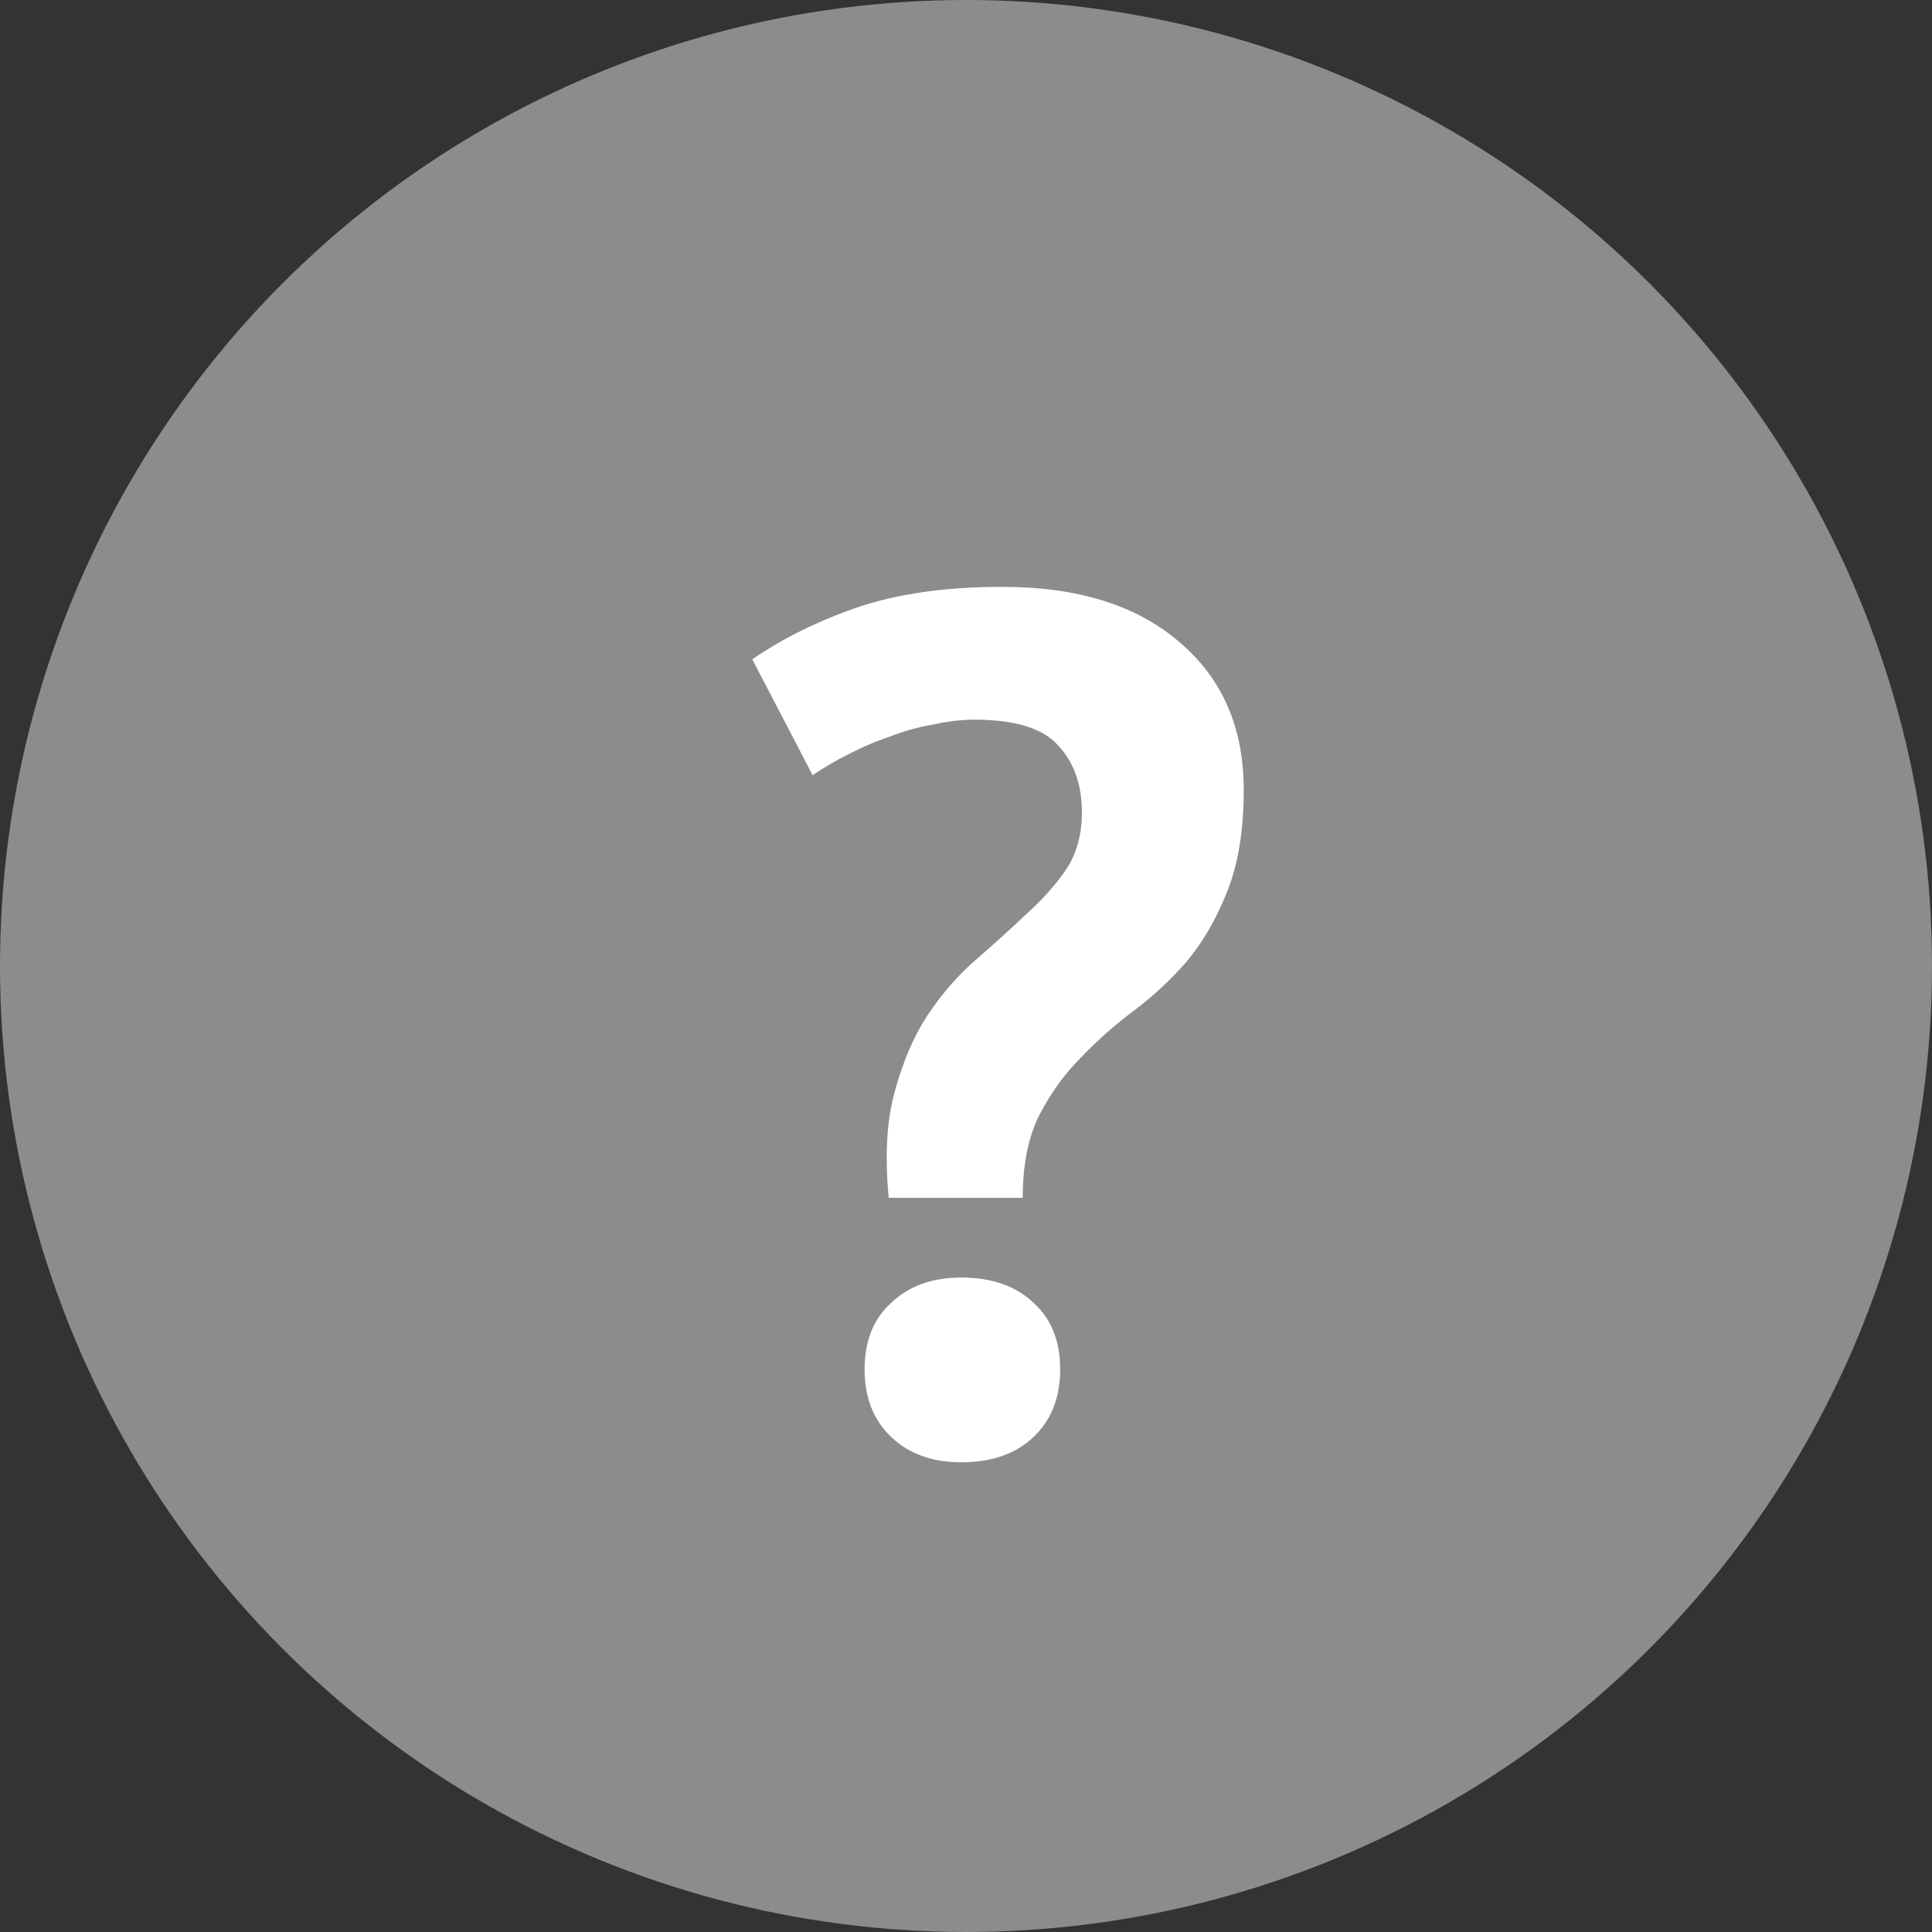
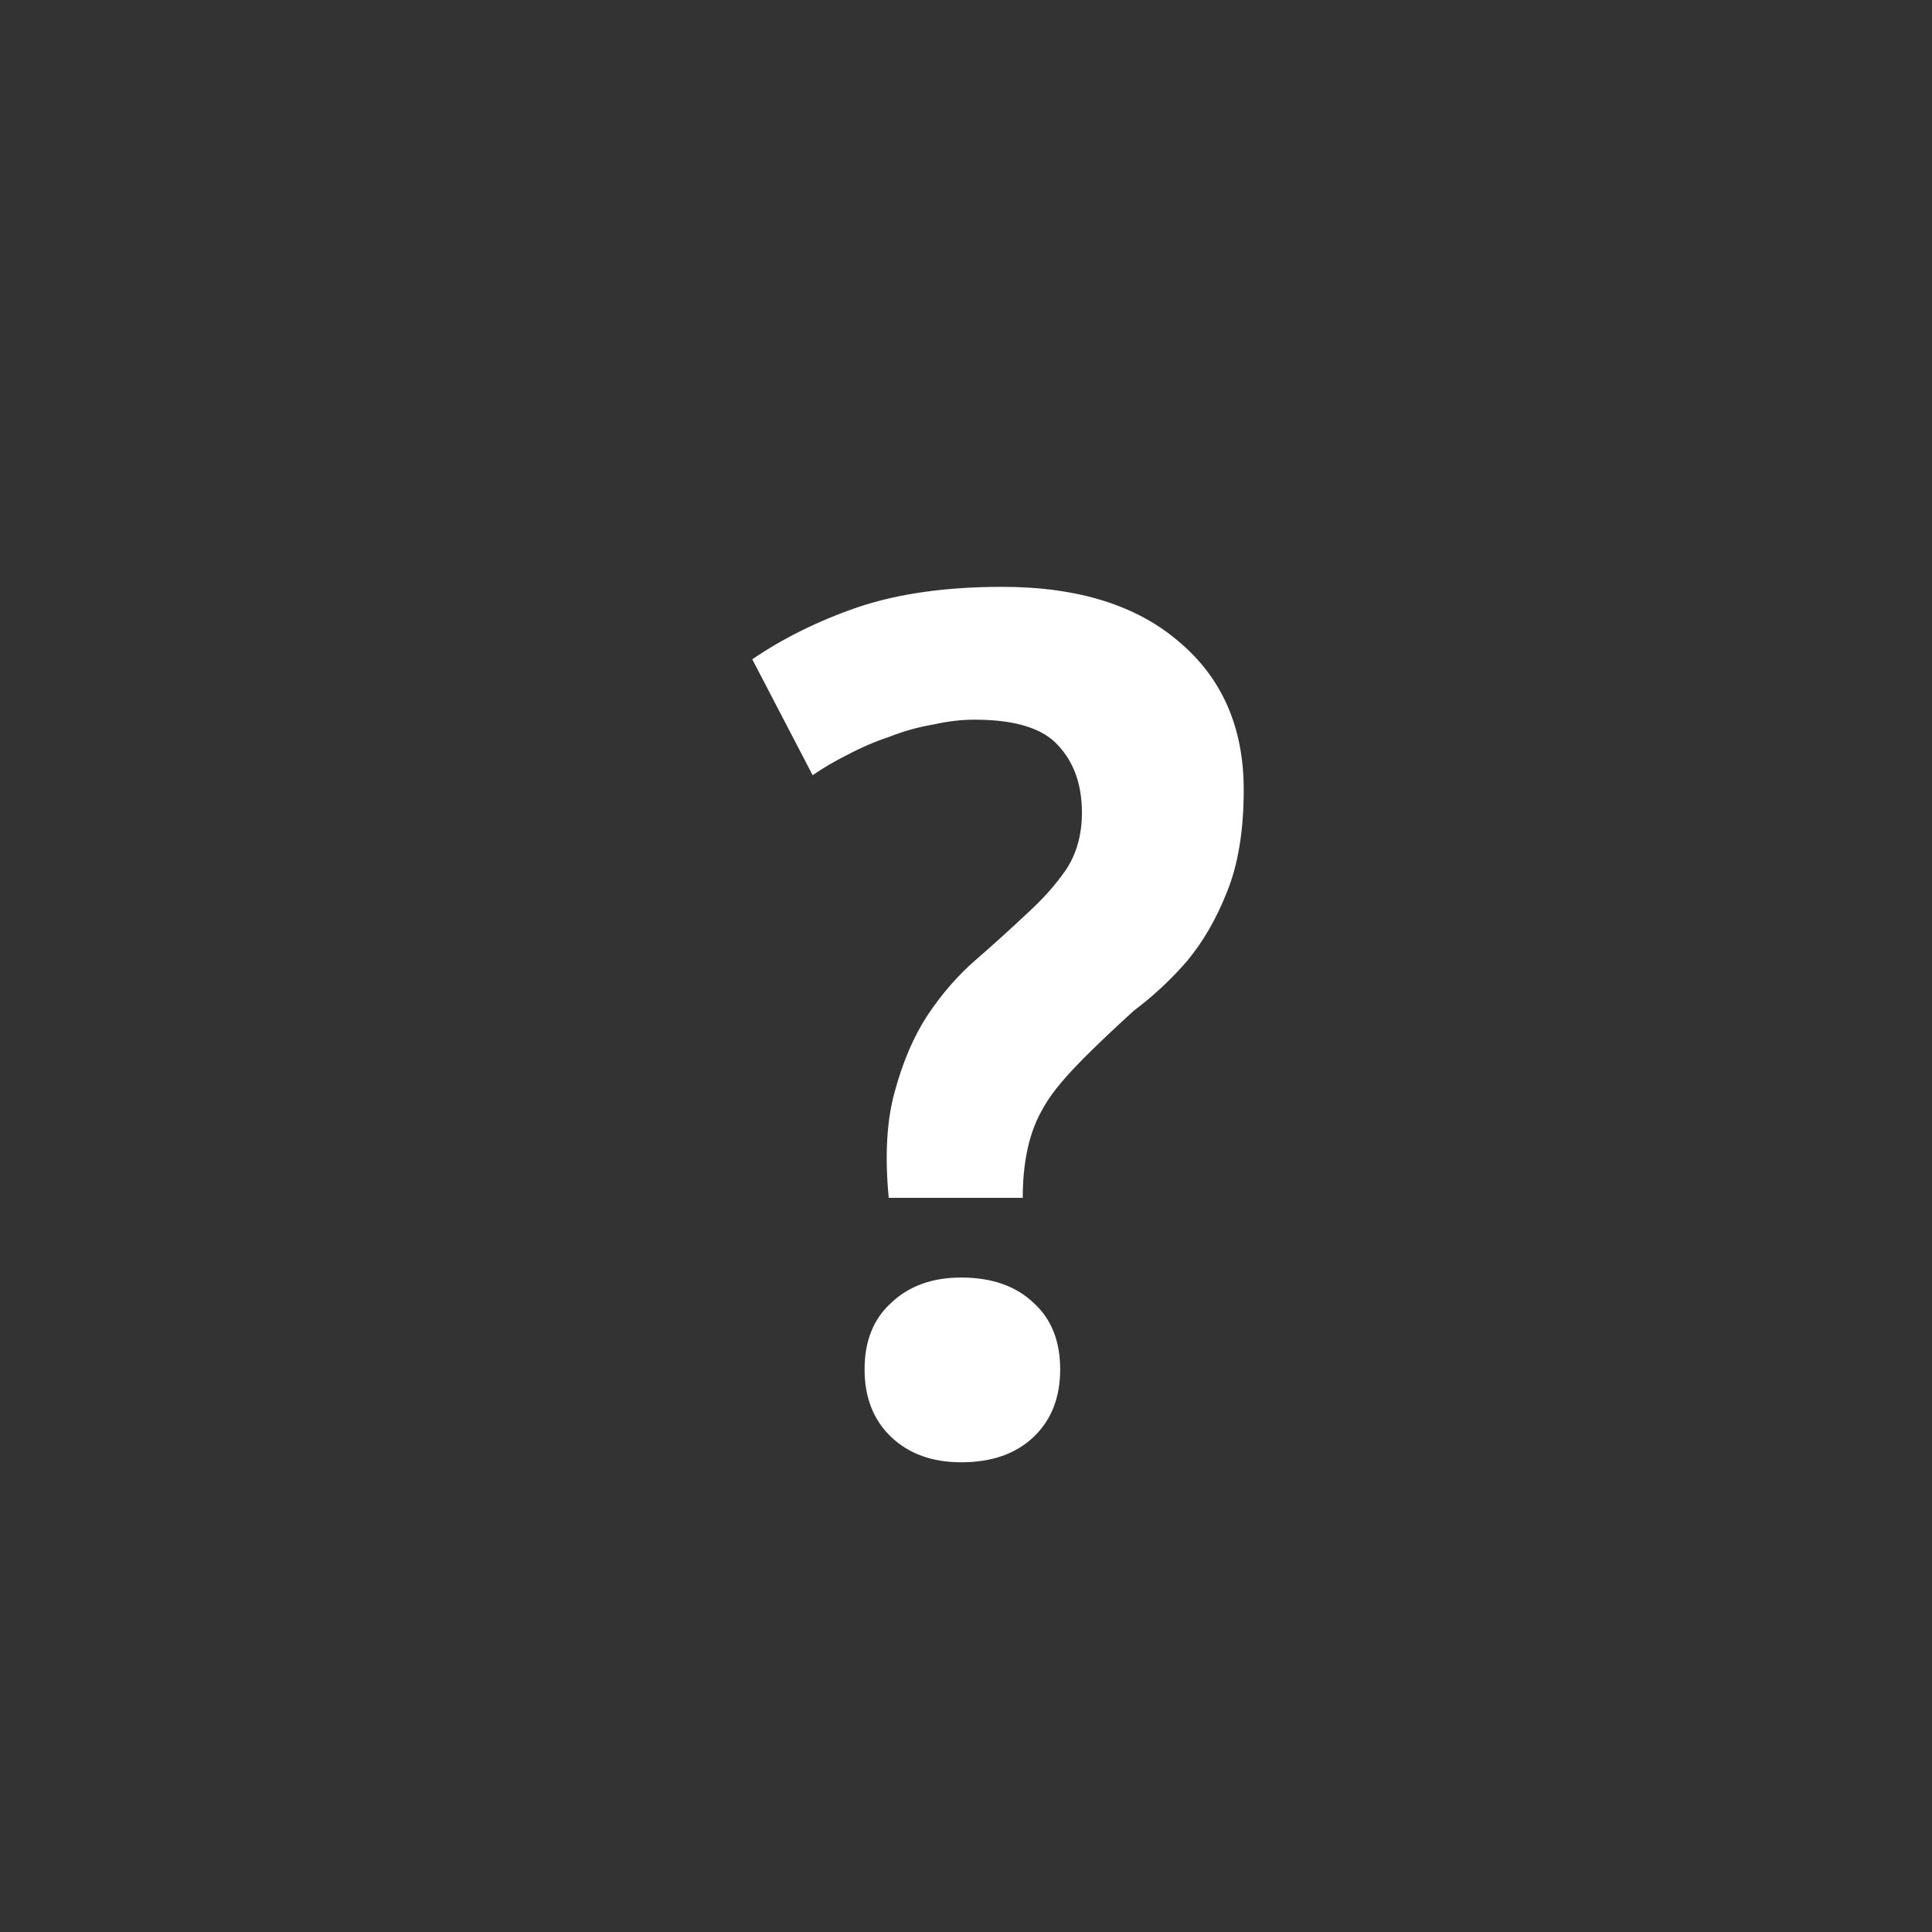
<svg xmlns="http://www.w3.org/2000/svg" width="16" height="16" viewBox="0 0 16 16" fill="none">
  <rect x="0" y="0" width="16" height="16" fill="#333333" stroke="none" />
-   <circle cx="8" cy="8" r="8" fill="#8C8C8C" />
-   <path d="M7.36 9.92C7.327 9.573 7.343 9.28 7.41 9.04C7.477 8.793 7.567 8.583 7.68 8.41C7.8 8.23 7.933 8.077 8.08 7.95C8.233 7.817 8.373 7.69 8.5 7.57C8.633 7.45 8.743 7.327 8.83 7.2C8.917 7.067 8.96 6.91 8.96 6.73C8.96 6.497 8.893 6.31 8.76 6.17C8.633 6.03 8.403 5.96 8.07 5.96C7.963 5.96 7.85 5.973 7.73 6C7.61 6.02 7.49 6.053 7.37 6.1C7.25 6.14 7.133 6.19 7.02 6.25C6.913 6.303 6.817 6.36 6.73 6.42L6.23 5.46C6.483 5.287 6.773 5.143 7.1 5.03C7.433 4.917 7.833 4.86 8.3 4.86C8.927 4.86 9.417 5.013 9.77 5.32C10.123 5.62 10.3 6.027 10.3 6.54C10.3 6.88 10.253 7.163 10.16 7.39C10.073 7.61 9.963 7.8 9.83 7.96C9.697 8.113 9.55 8.25 9.39 8.37C9.23 8.49 9.083 8.62 8.95 8.76C8.817 8.893 8.703 9.05 8.61 9.23C8.517 9.41 8.47 9.64 8.47 9.92H7.36ZM7.16 11.34C7.16 11.107 7.233 10.923 7.38 10.79C7.527 10.65 7.72 10.58 7.96 10.58C8.213 10.58 8.413 10.65 8.56 10.79C8.707 10.923 8.78 11.107 8.78 11.34C8.78 11.573 8.707 11.76 8.56 11.9C8.413 12.04 8.213 12.11 7.96 12.11C7.72 12.11 7.527 12.04 7.38 11.9C7.233 11.76 7.16 11.573 7.16 11.34Z" fill="white" />
+   <path d="M7.36 9.92C7.327 9.573 7.343 9.28 7.41 9.04C7.477 8.793 7.567 8.583 7.68 8.41C7.8 8.23 7.933 8.077 8.08 7.95C8.233 7.817 8.373 7.69 8.5 7.57C8.633 7.45 8.743 7.327 8.83 7.2C8.917 7.067 8.96 6.91 8.96 6.73C8.96 6.497 8.893 6.31 8.76 6.17C8.633 6.03 8.403 5.96 8.07 5.96C7.963 5.96 7.85 5.973 7.73 6C7.61 6.02 7.49 6.053 7.37 6.1C7.25 6.14 7.133 6.19 7.02 6.25C6.913 6.303 6.817 6.36 6.73 6.42L6.23 5.46C6.483 5.287 6.773 5.143 7.1 5.03C7.433 4.917 7.833 4.86 8.3 4.86C8.927 4.86 9.417 5.013 9.77 5.32C10.123 5.62 10.3 6.027 10.3 6.54C10.3 6.88 10.253 7.163 10.16 7.39C10.073 7.61 9.963 7.8 9.83 7.96C9.697 8.113 9.55 8.25 9.39 8.37C8.817 8.893 8.703 9.05 8.61 9.23C8.517 9.41 8.47 9.64 8.47 9.92H7.36ZM7.16 11.34C7.16 11.107 7.233 10.923 7.38 10.79C7.527 10.65 7.72 10.58 7.96 10.58C8.213 10.58 8.413 10.65 8.56 10.79C8.707 10.923 8.78 11.107 8.78 11.34C8.78 11.573 8.707 11.76 8.56 11.9C8.413 12.04 8.213 12.11 7.96 12.11C7.72 12.11 7.527 12.04 7.38 11.9C7.233 11.76 7.16 11.573 7.16 11.34Z" fill="white" />
</svg>